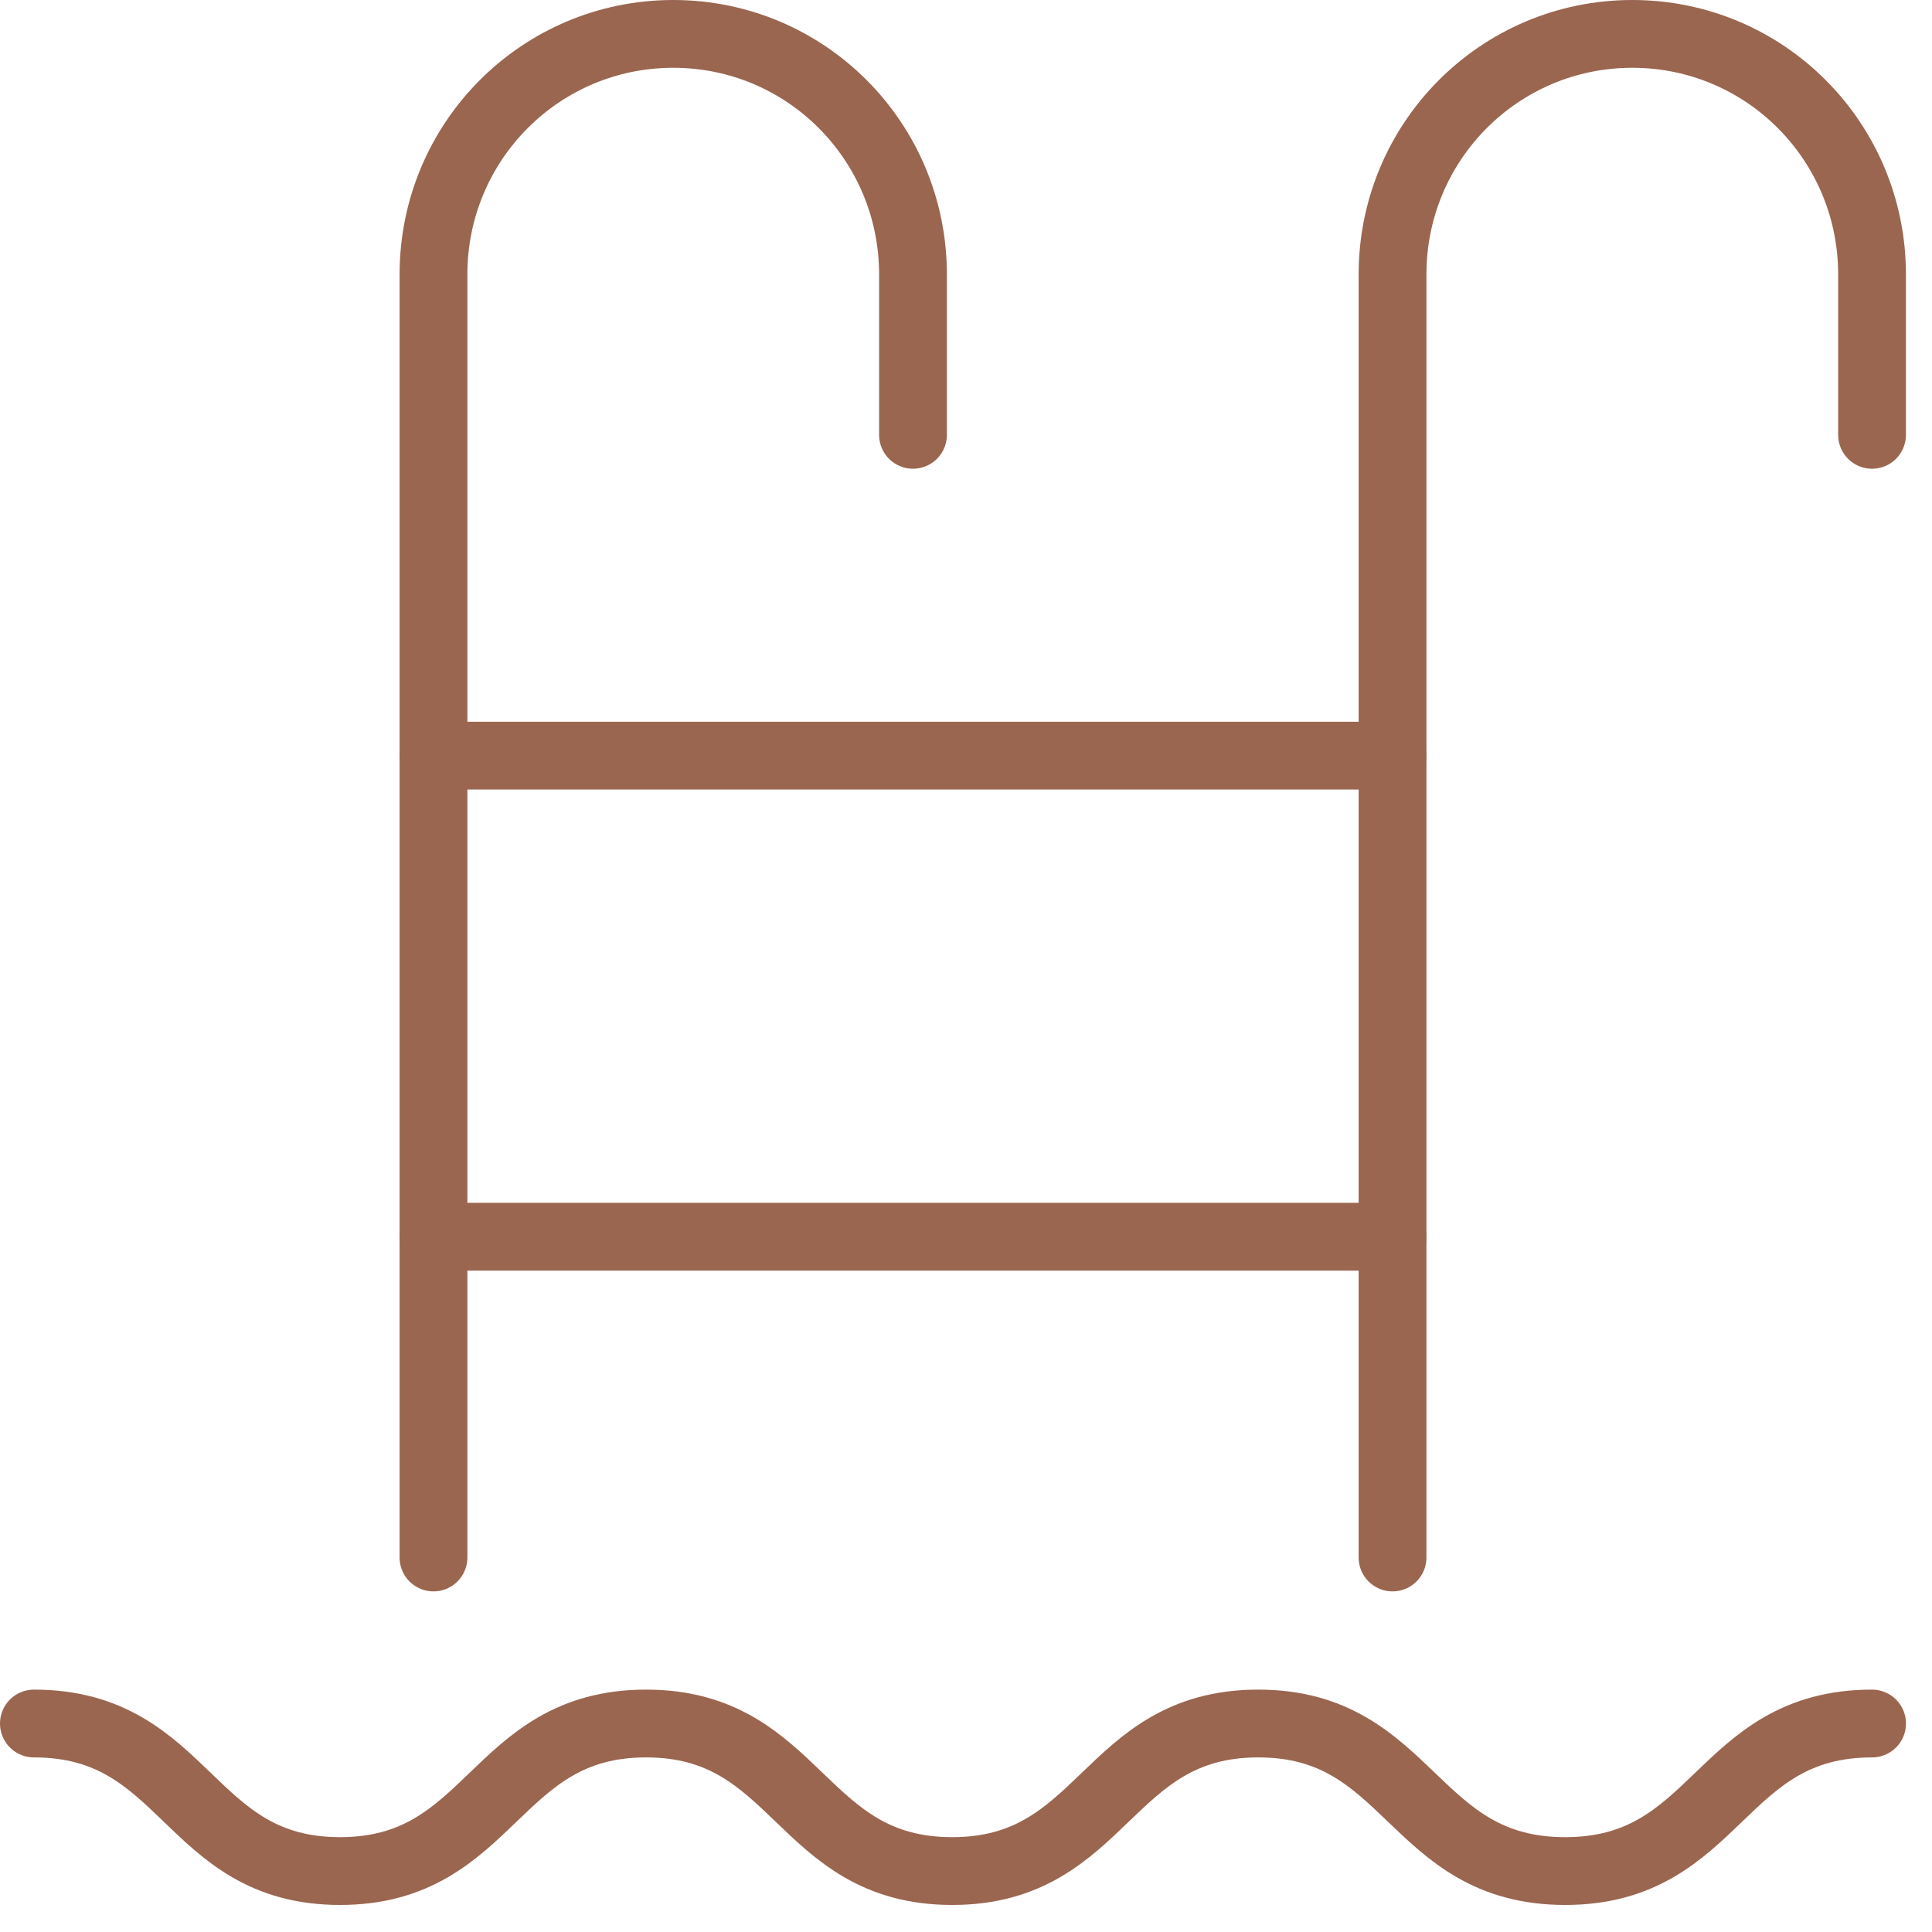
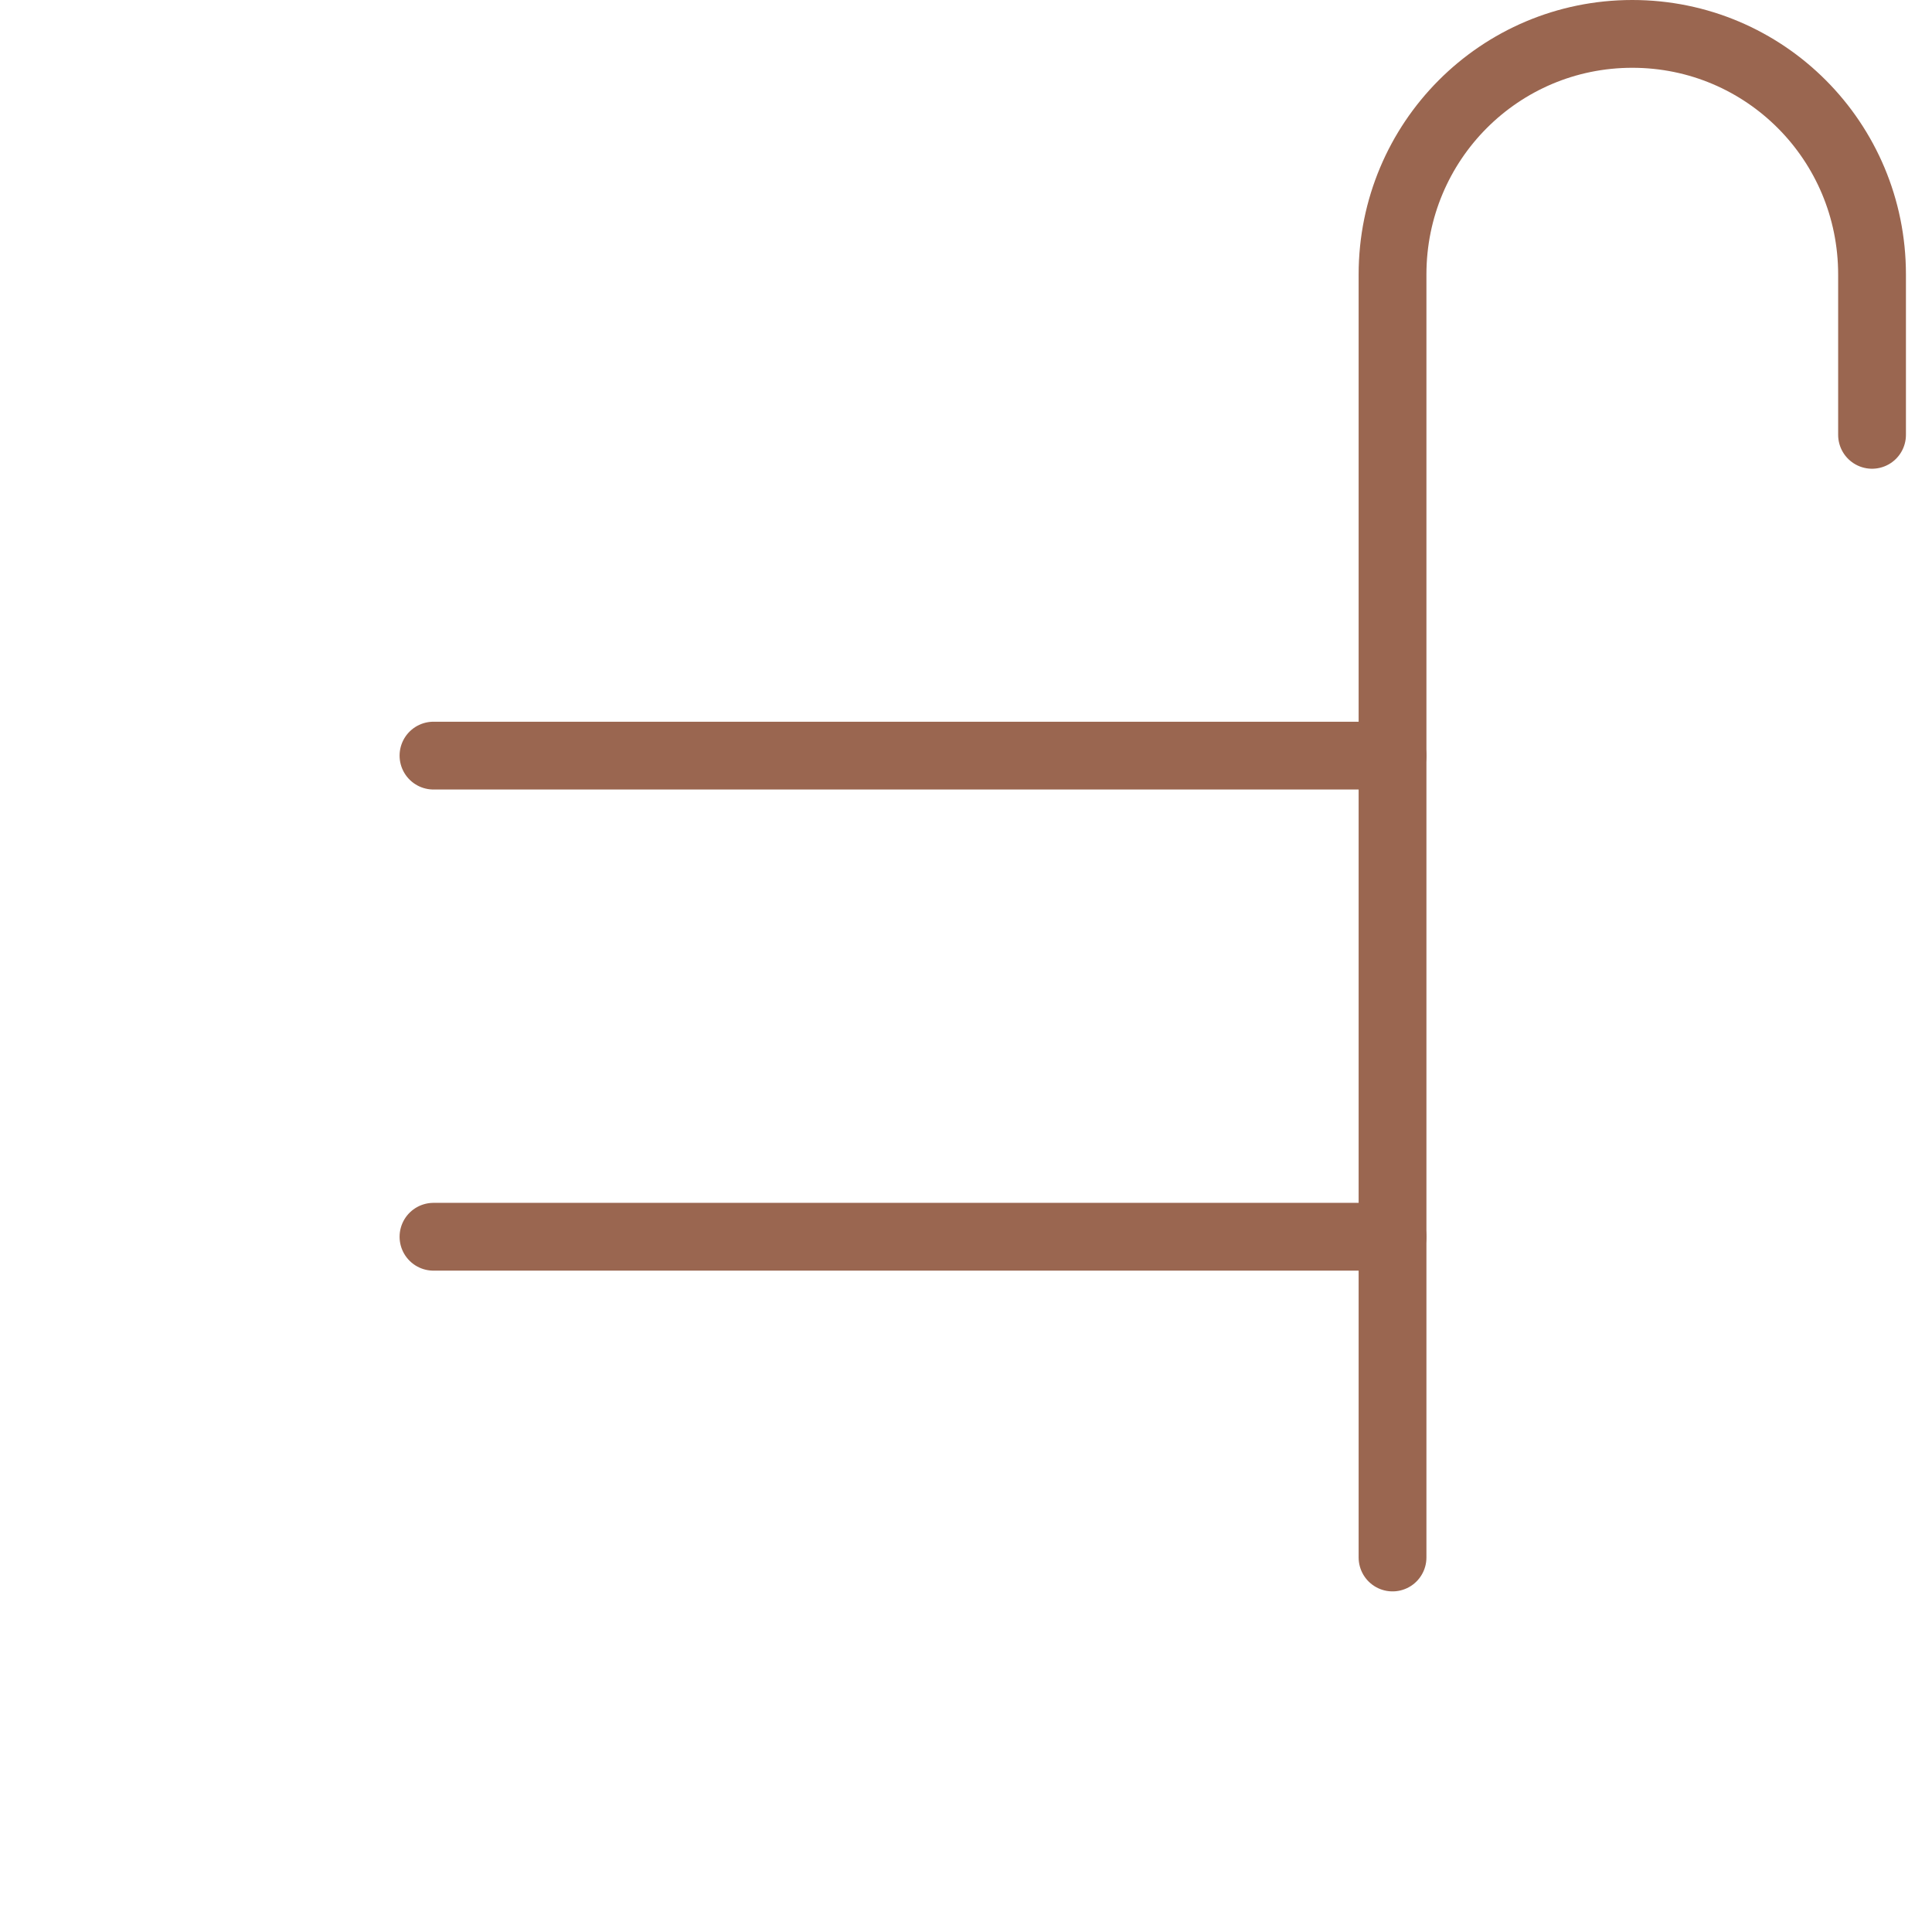
<svg xmlns="http://www.w3.org/2000/svg" width="57" height="57" viewBox="0 0 57 57" fill="none">
-   <path d="M1 50.849C5.527 50.849 5.527 55.202 10.031 55.202C14.534 55.202 14.558 50.849 19.061 50.849C23.565 50.849 23.589 55.202 28.092 55.202C32.596 55.202 32.619 50.849 37.123 50.849C41.627 50.849 41.65 55.202 46.177 55.202C50.704 55.202 50.704 50.849 55.232 50.849" stroke="#9A6650" stroke-width="2" stroke-linecap="round" stroke-linejoin="round" />
-   <path d="M26.936 12.829V8.098C26.936 4.17 23.777 1 19.863 1C15.949 1 12.789 4.17 12.789 8.098V45.951" stroke="#9A6650" stroke-width="2" stroke-linecap="round" stroke-linejoin="round" />
  <path d="M55.231 12.829V8.098C55.231 4.17 52.072 1 48.158 1C44.244 1 41.084 4.17 41.084 8.098V45.951" stroke="#9A6650" stroke-width="2" stroke-linecap="round" stroke-linejoin="round" />
  <path d="M12.789 22.293H41.084" stroke="#9A6650" stroke-width="2" stroke-linecap="round" stroke-linejoin="round" />
  <path d="M12.789 36.488H41.084" stroke="#9A6650" stroke-width="2" stroke-linecap="round" stroke-linejoin="round" />
</svg>